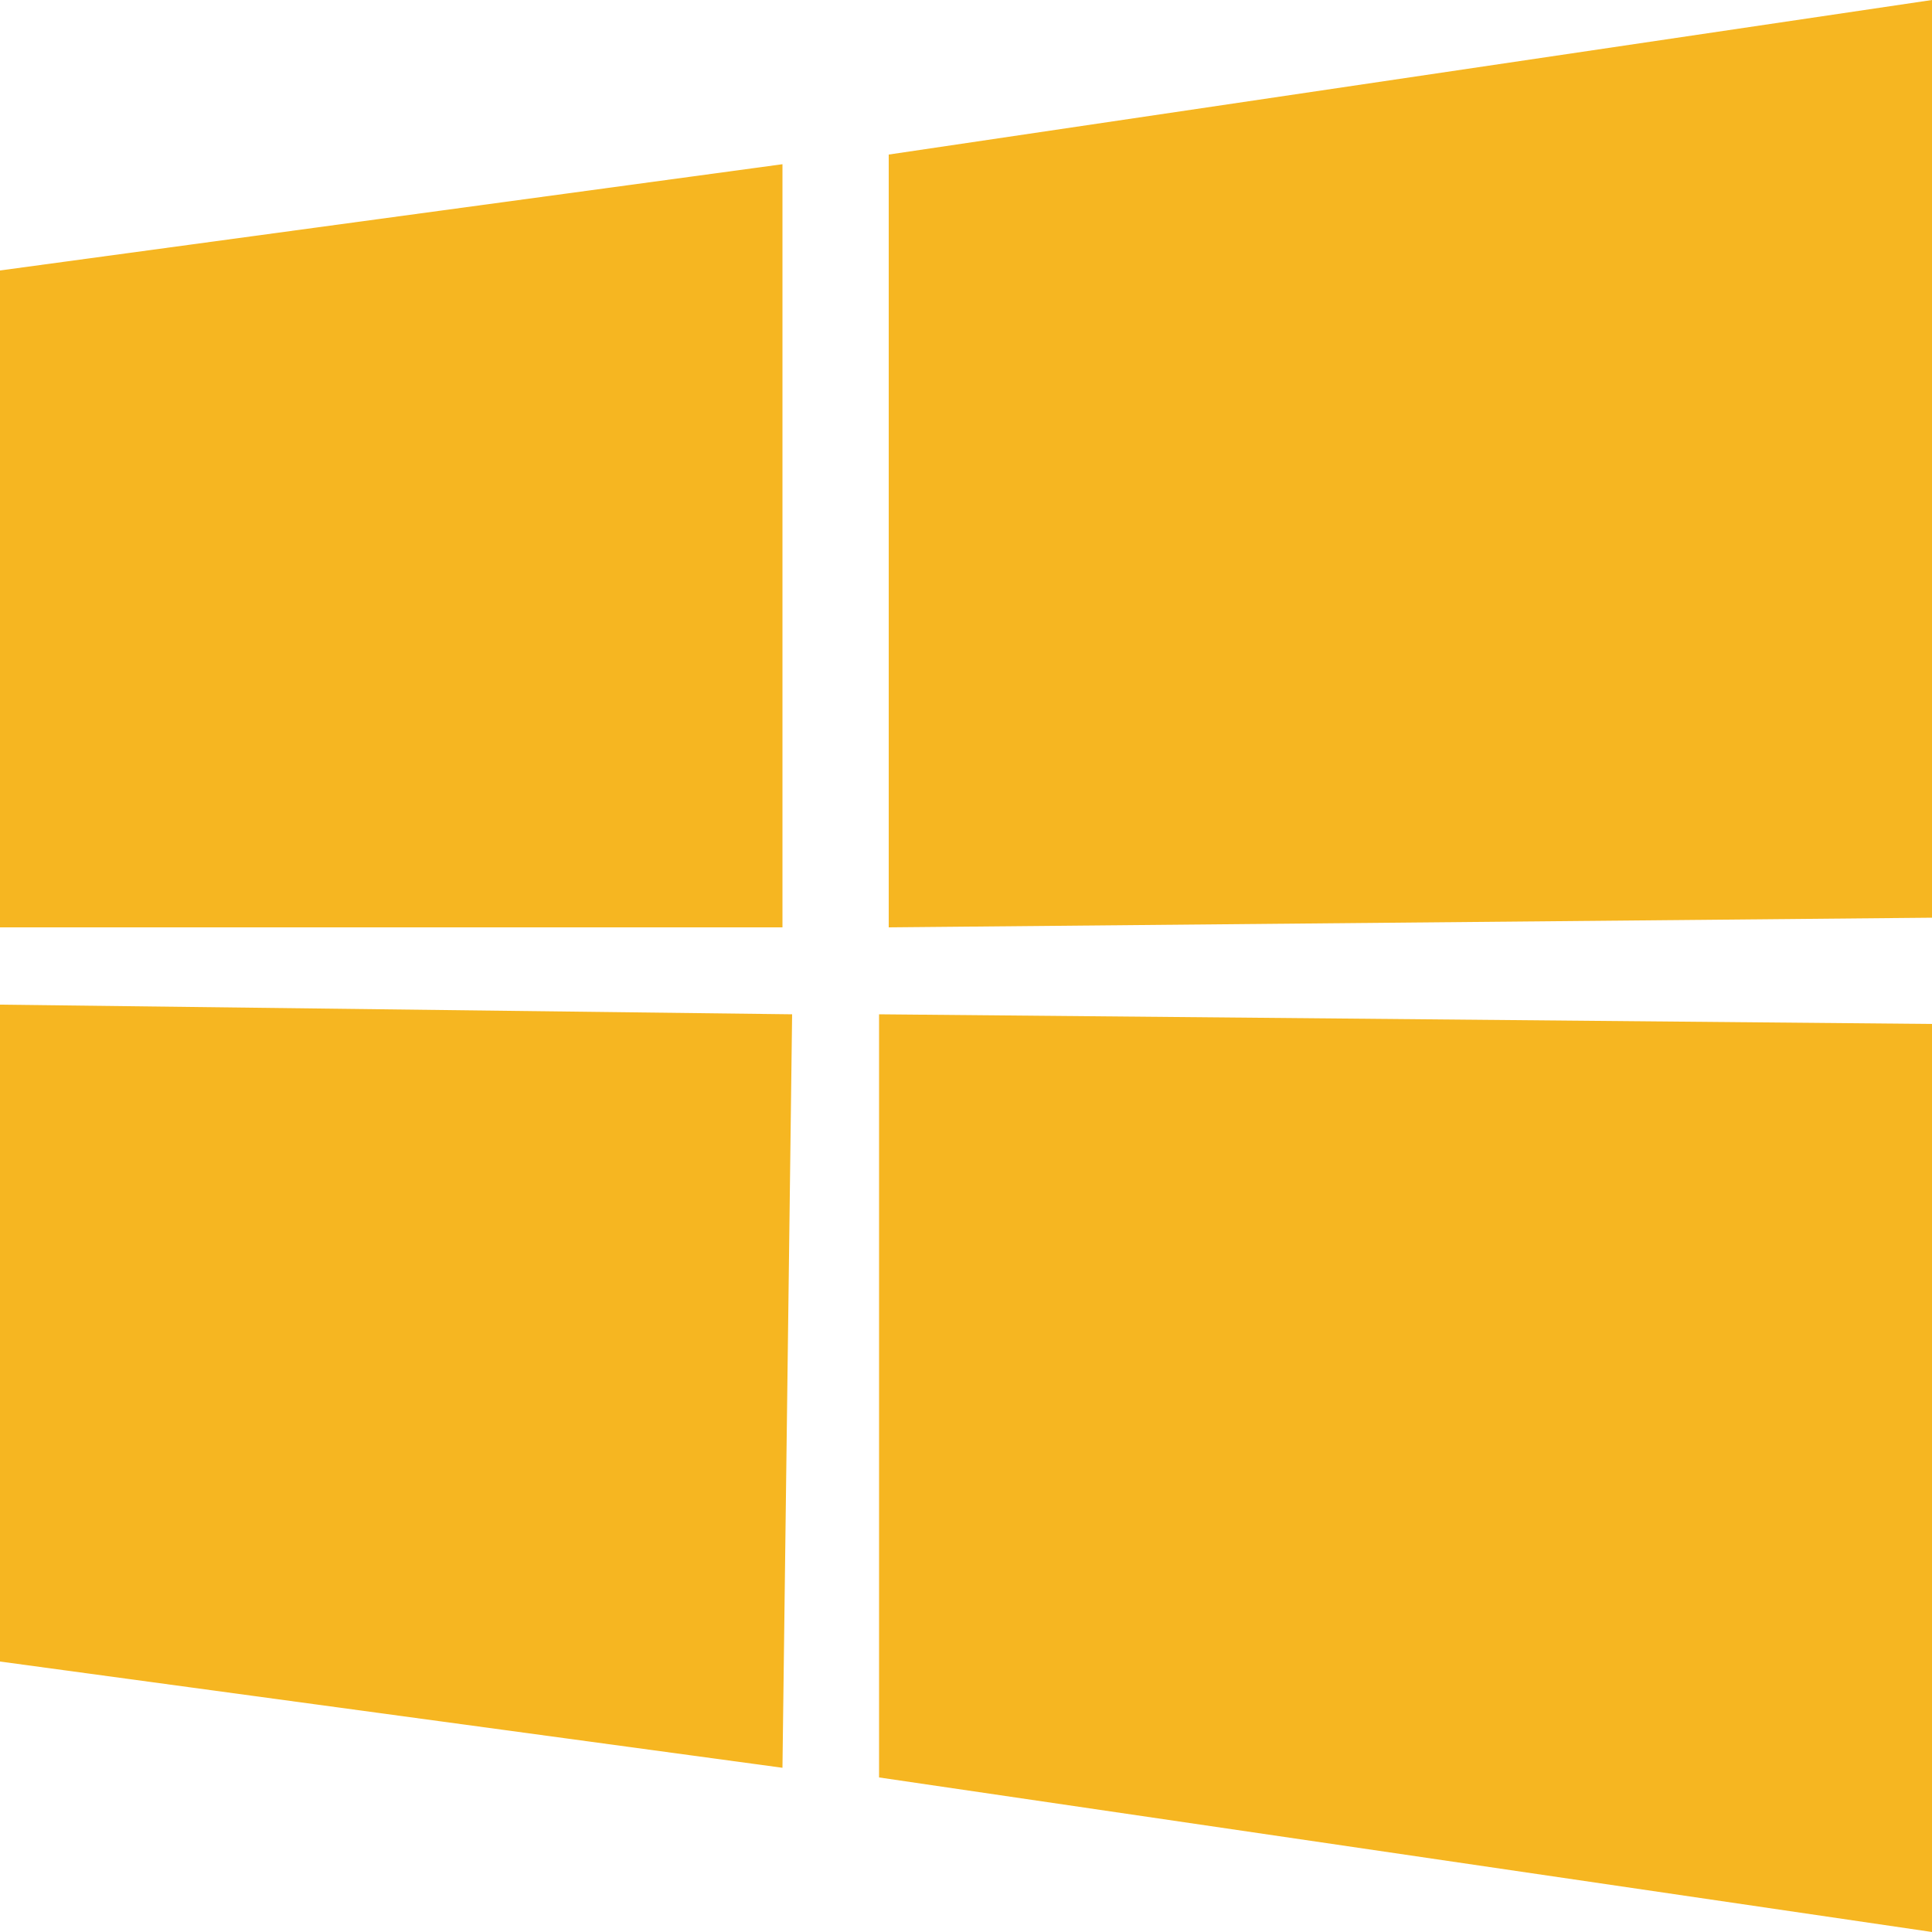
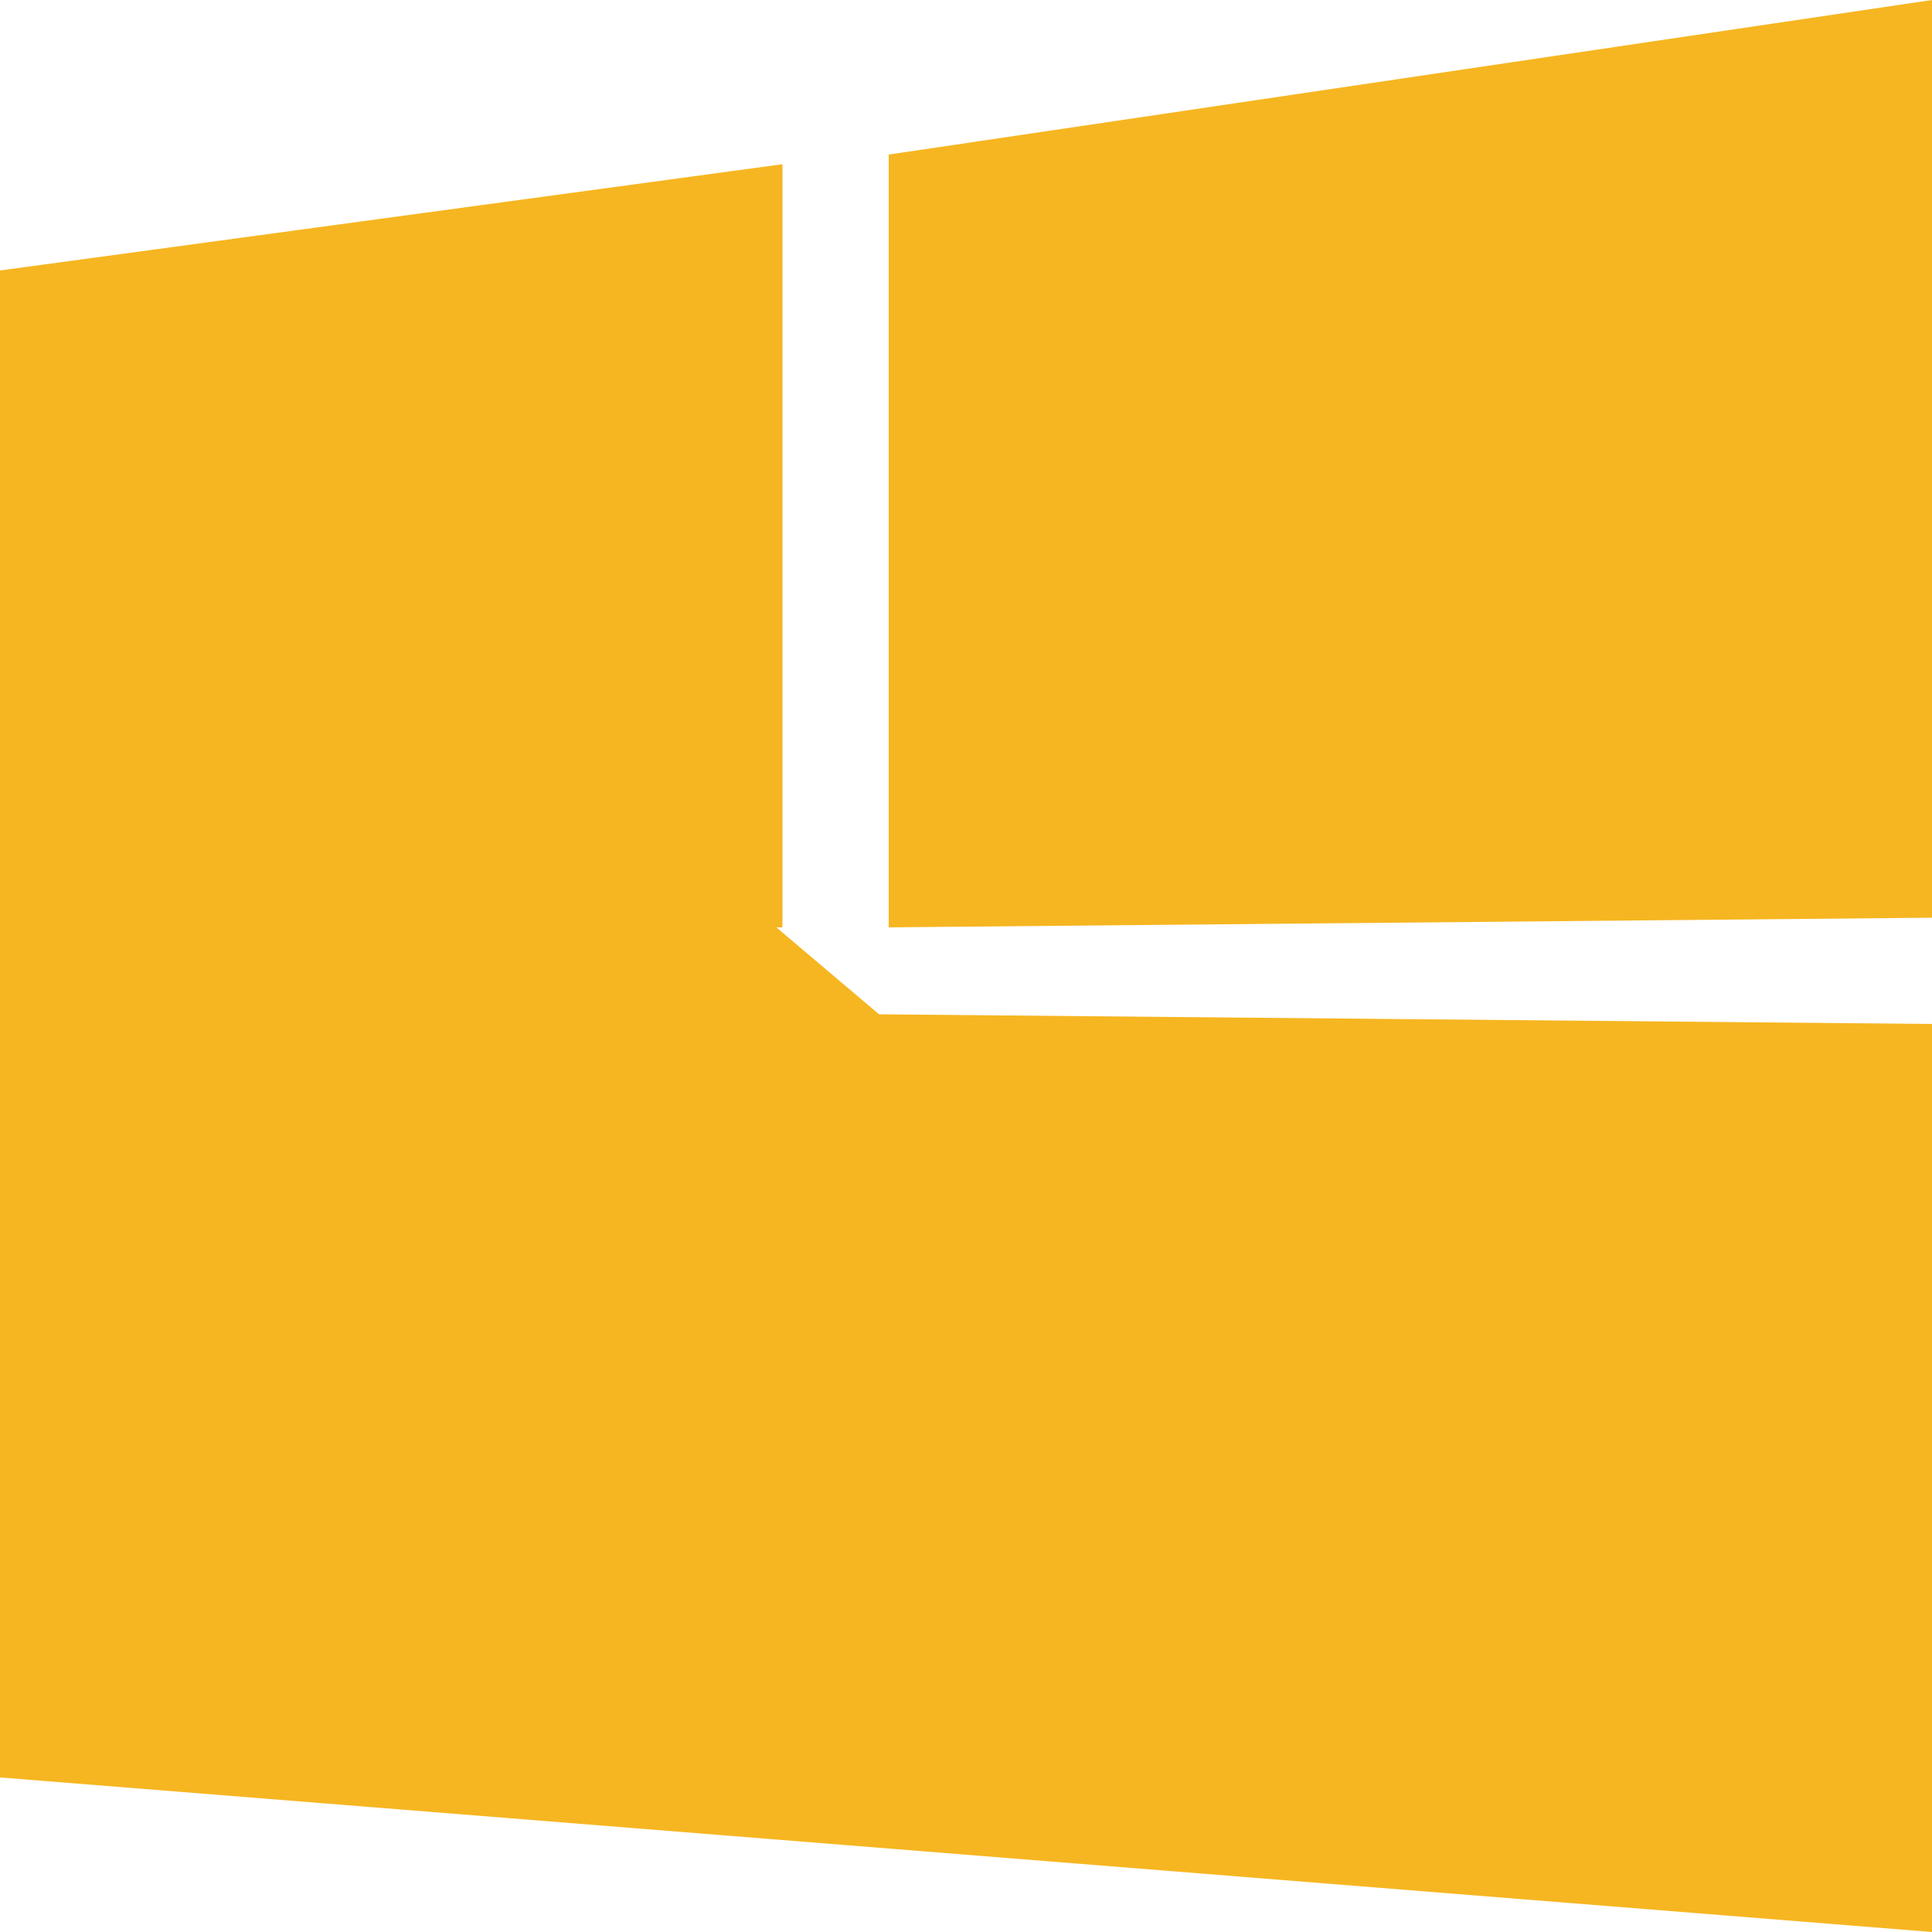
<svg xmlns="http://www.w3.org/2000/svg" width="31" height="31" viewBox="0 0 31 31" fill="none">
-   <path d="M31 0L14.26 2.48V14.88L31 14.725V0ZM12.71 16.275L0 16.12V26.66L12.555 28.365L12.71 16.275ZM0 4.34V14.88H12.555V2.635L0 4.34ZM14.105 16.275V28.52L31 31V16.43L14.105 16.275Z" fill="#F6B621" />
+   <path d="M31 0L14.26 2.48V14.88L31 14.725V0ZM12.71 16.275L0 16.12V26.66L12.555 28.365L12.71 16.275ZM0 4.34V14.88H12.555V2.635L0 4.34ZV28.52L31 31V16.43L14.105 16.275Z" fill="#F6B621" />
</svg>